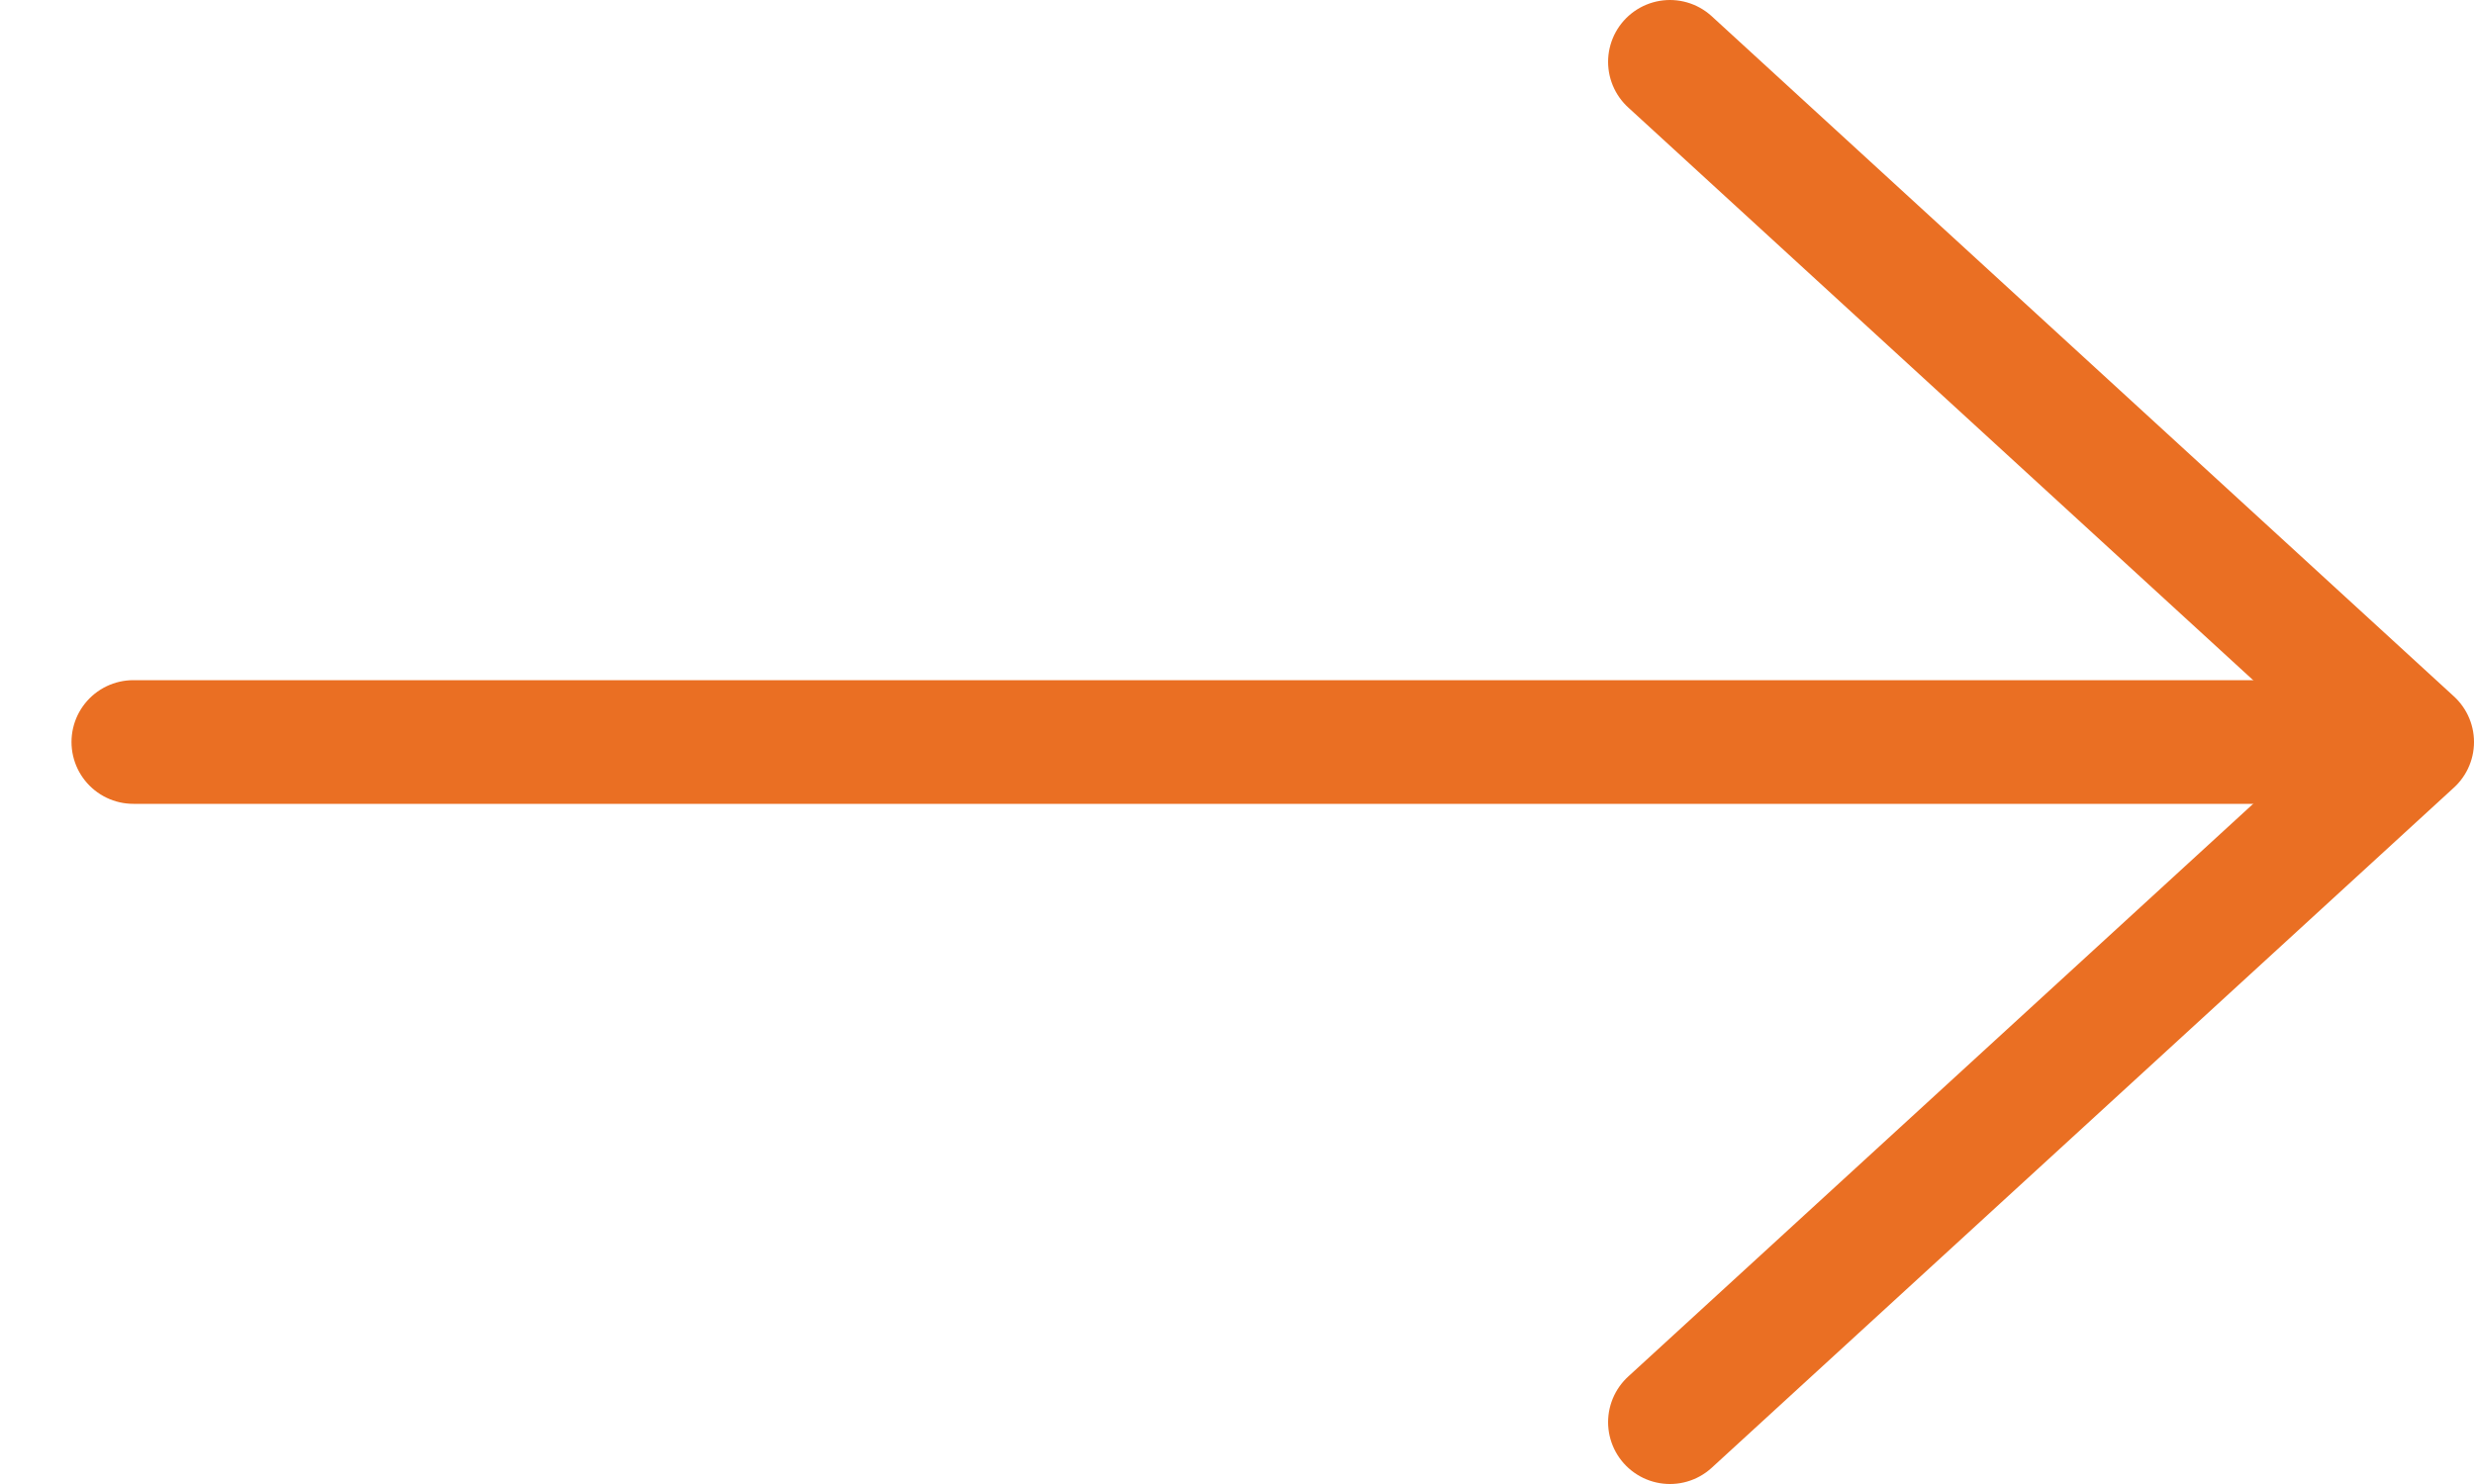
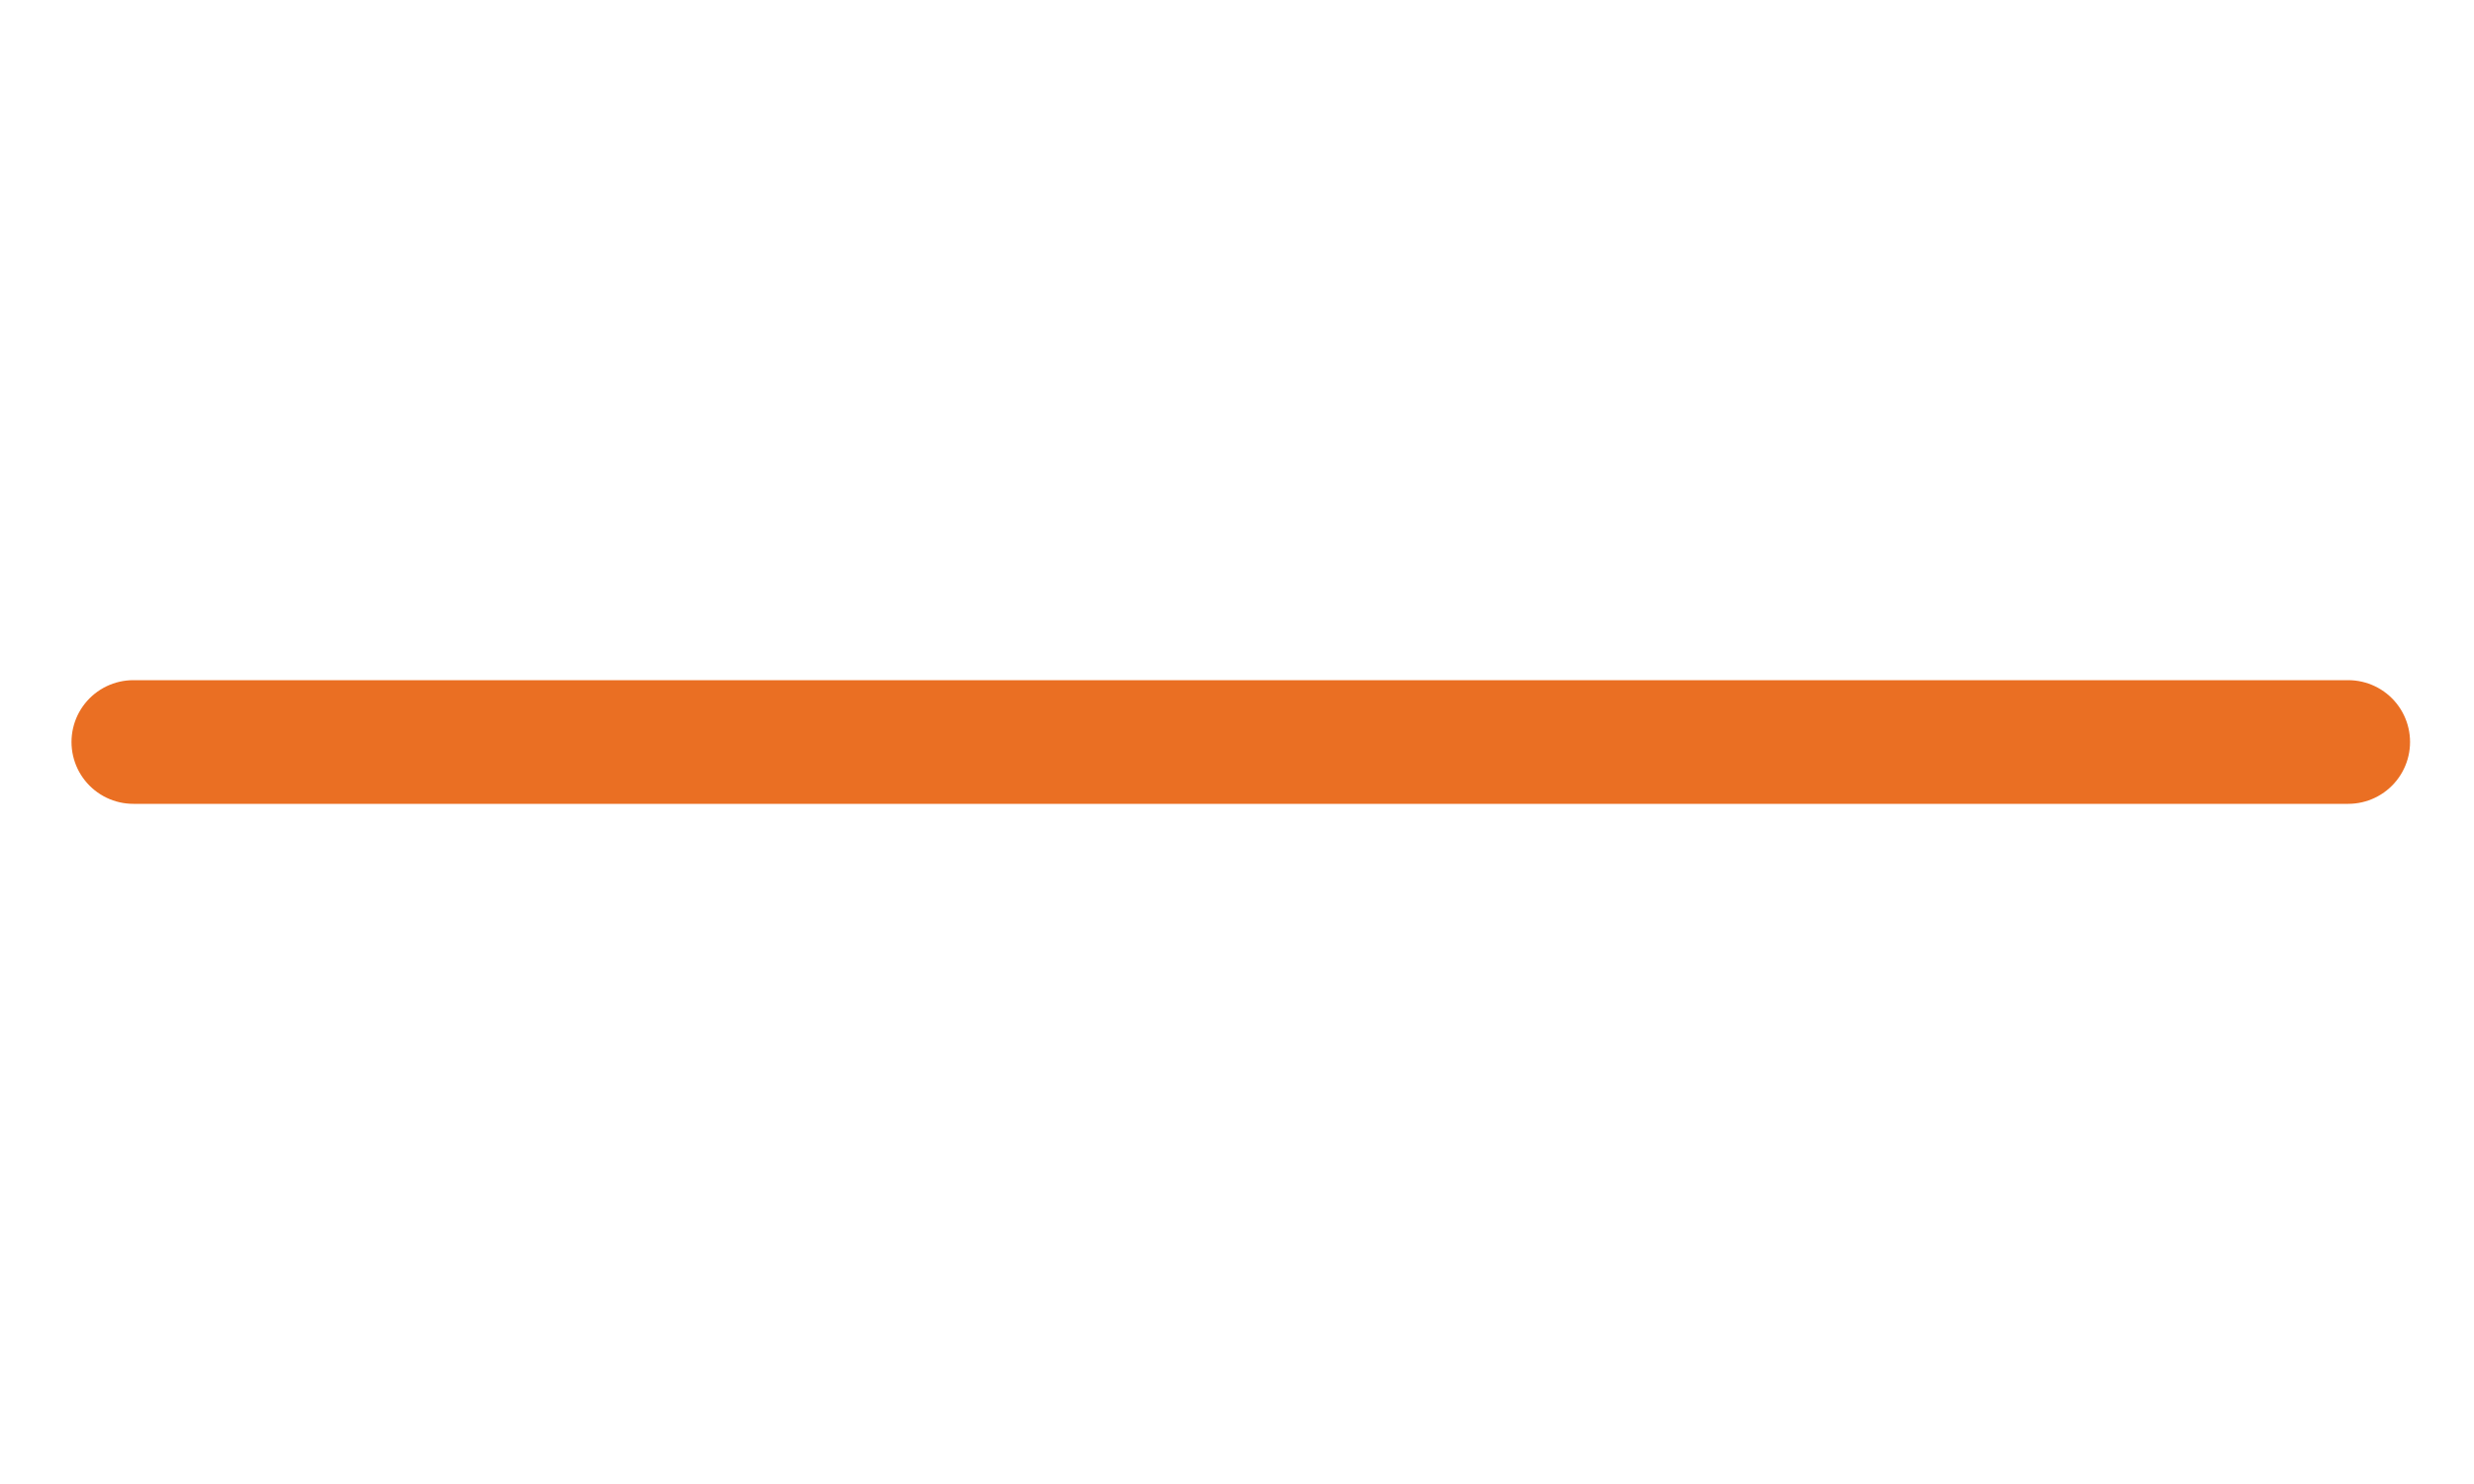
<svg xmlns="http://www.w3.org/2000/svg" width="20" height="12" viewBox="0 0 20 12">
  <g fill="none" fill-rule="evenodd" stroke-linecap="round" stroke-linejoin="round">
    <g stroke="#EA6F23">
      <g>
        <path d="M0.441 6L18.346 6" transform="translate(-718 -594) translate(718.637 594)" />
-         <path d="M10.363 9L15.863 3 21.363 9" transform="translate(-718 -594) translate(718.637 594) rotate(90 15.863 6)" />
      </g>
    </g>
  </g>
</svg>